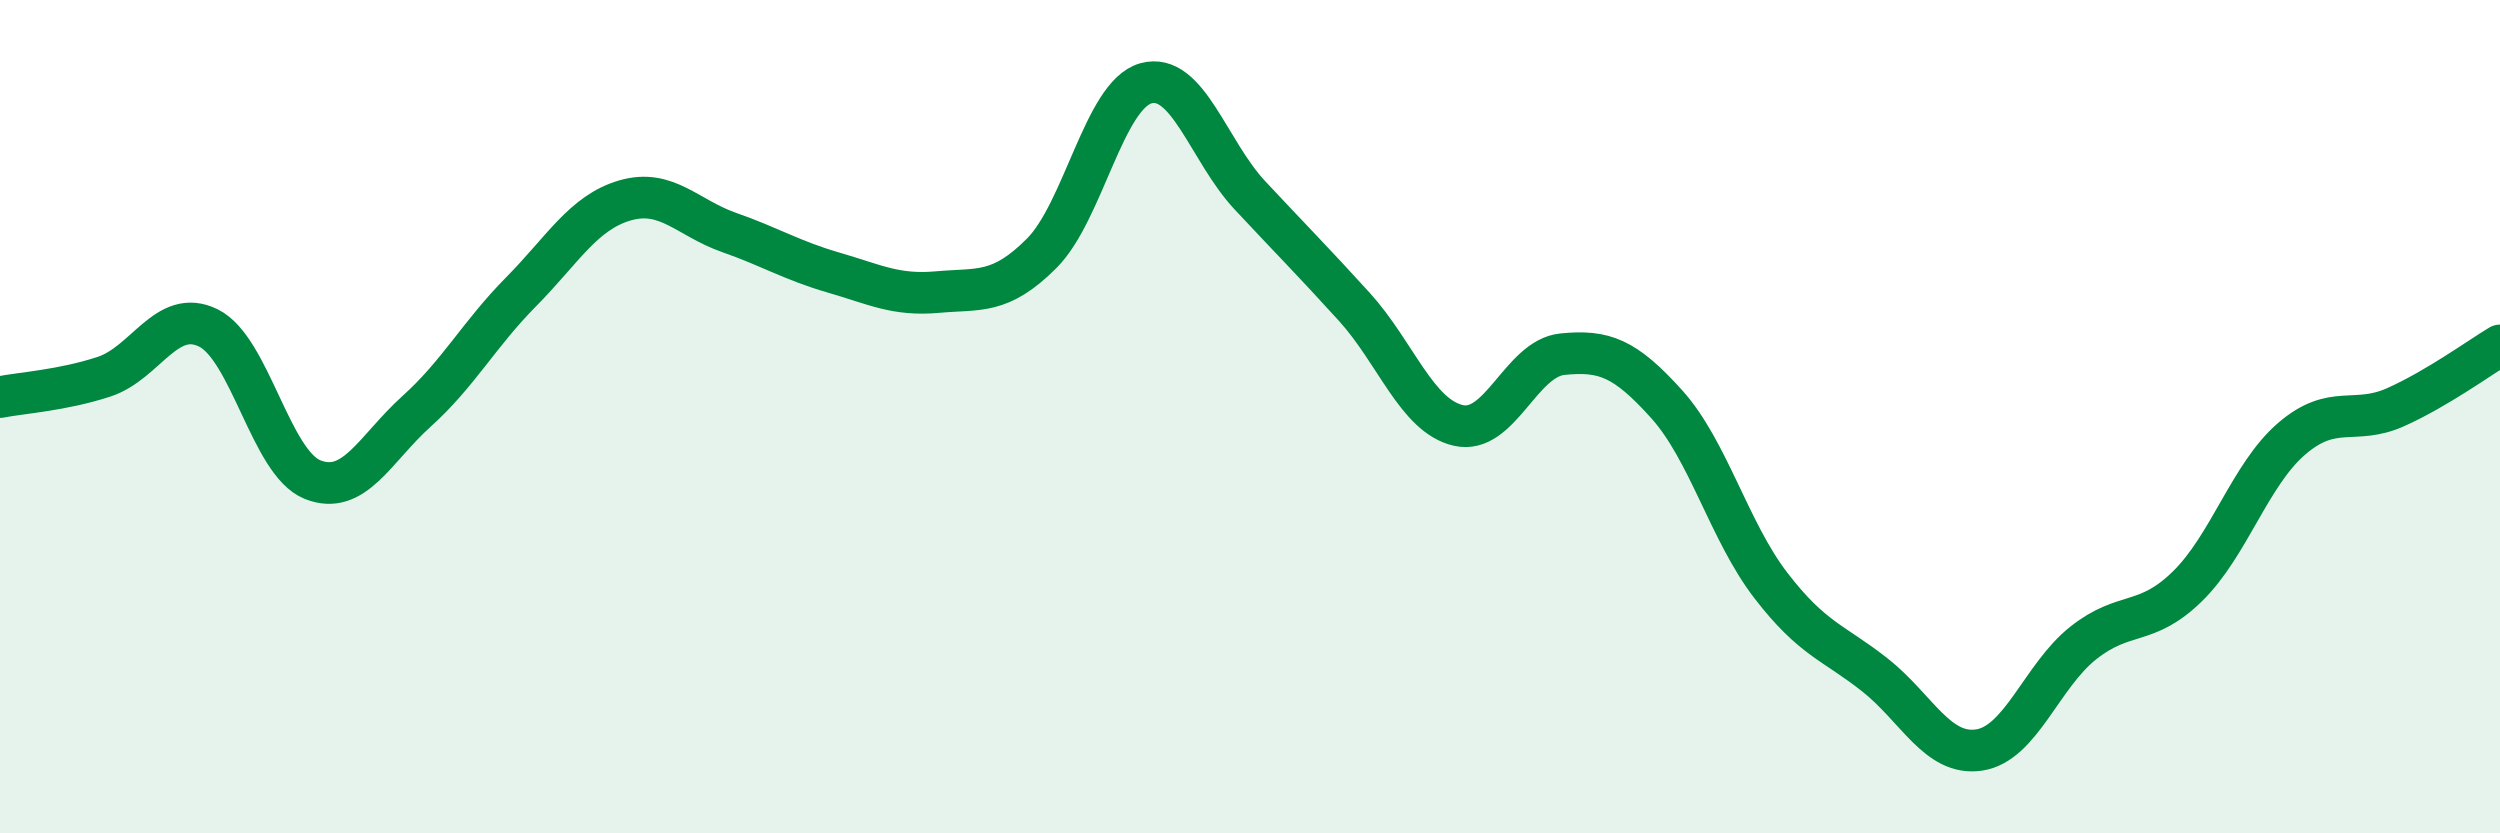
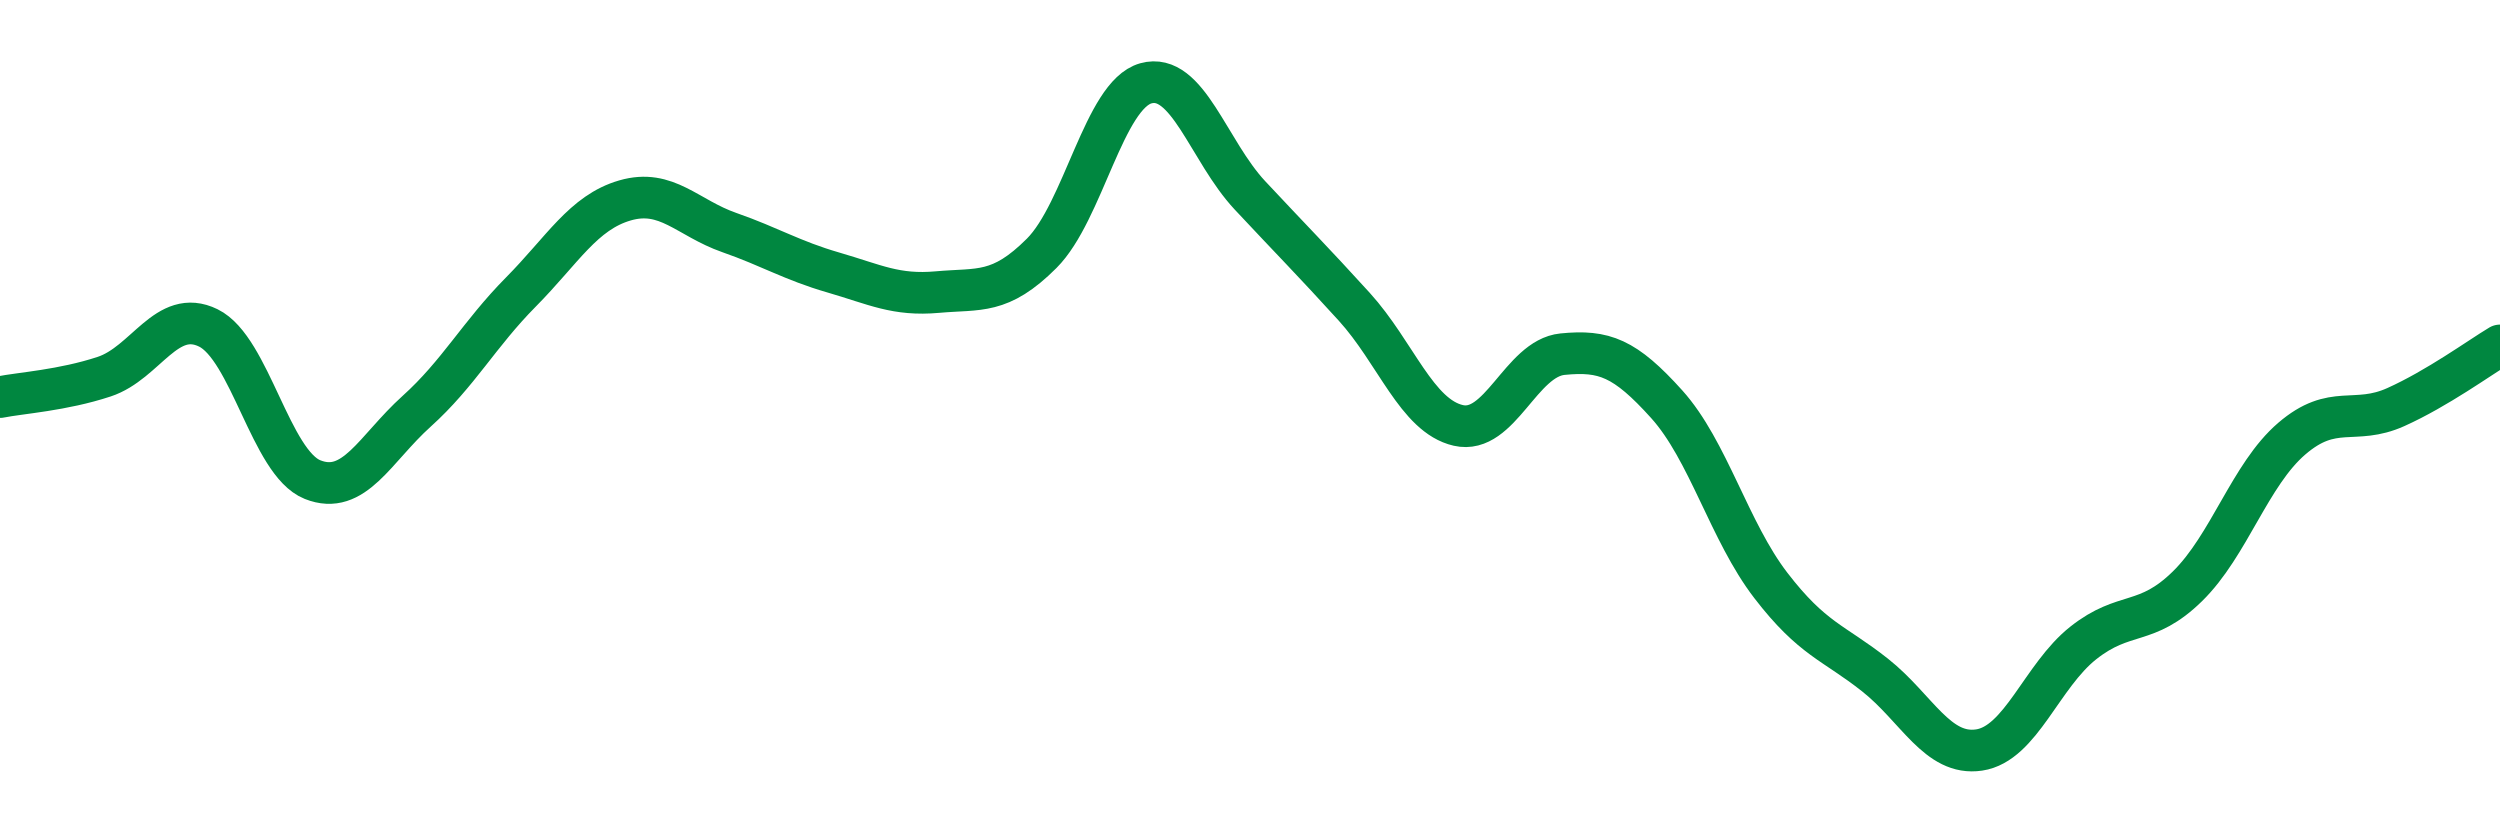
<svg xmlns="http://www.w3.org/2000/svg" width="60" height="20" viewBox="0 0 60 20">
-   <path d="M 0,9.53 C 0.5,9.43 1.5,9.37 2.5,9.04 C 3.5,8.71 4,7.38 5,7.87 C 6,8.36 6.5,11.11 7.5,11.51 C 8.5,11.91 9,10.77 10,9.87 C 11,8.97 11.5,8.02 12.5,7.01 C 13.5,6 14,5.1 15,4.81 C 16,4.52 16.5,5.23 17.5,5.58 C 18.5,5.93 19,6.25 20,6.54 C 21,6.83 21.5,7.1 22.5,7.01 C 23.5,6.92 24,7.08 25,6.08 C 26,5.08 26.5,2.28 27.5,2 C 28.5,1.72 29,3.62 30,4.69 C 31,5.76 31.5,6.26 32.5,7.36 C 33.5,8.46 34,9.98 35,10.21 C 36,10.44 36.5,8.6 37.5,8.5 C 38.5,8.4 39,8.59 40,9.7 C 41,10.81 41.5,12.75 42.5,14.05 C 43.5,15.35 44,15.41 45,16.2 C 46,16.99 46.5,18.15 47.5,18 C 48.5,17.85 49,16.22 50,15.43 C 51,14.64 51.5,15.05 52.5,14.07 C 53.5,13.09 54,11.39 55,10.53 C 56,9.67 56.5,10.22 57.5,9.77 C 58.5,9.32 59.5,8.59 60,8.29L60 20L0 20Z" fill="#008740" opacity="0.1" stroke-linecap="round" stroke-linejoin="round" />
  <path d="M 0,9.53 C 0.5,9.43 1.5,9.37 2.5,9.04 C 3.5,8.71 4,7.38 5,7.87 C 6,8.36 6.5,11.11 7.5,11.51 C 8.5,11.91 9,10.77 10,9.87 C 11,8.97 11.5,8.02 12.5,7.01 C 13.5,6 14,5.1 15,4.81 C 16,4.52 16.5,5.23 17.5,5.58 C 18.5,5.93 19,6.25 20,6.54 C 21,6.83 21.5,7.1 22.5,7.01 C 23.5,6.92 24,7.08 25,6.08 C 26,5.08 26.5,2.28 27.5,2 C 28.5,1.72 29,3.62 30,4.69 C 31,5.76 31.5,6.26 32.5,7.36 C 33.5,8.46 34,9.98 35,10.21 C 36,10.44 36.5,8.6 37.5,8.5 C 38.5,8.4 39,8.59 40,9.7 C 41,10.81 41.5,12.75 42.5,14.05 C 43.5,15.35 44,15.41 45,16.2 C 46,16.99 46.5,18.15 47.5,18 C 48.5,17.85 49,16.22 50,15.43 C 51,14.64 51.5,15.05 52.5,14.07 C 53.5,13.09 54,11.39 55,10.53 C 56,9.67 56.5,10.22 57.5,9.77 C 58.5,9.32 59.5,8.59 60,8.29" stroke="#008740" stroke-width="1" fill="none" stroke-linecap="round" stroke-linejoin="round" />
</svg>